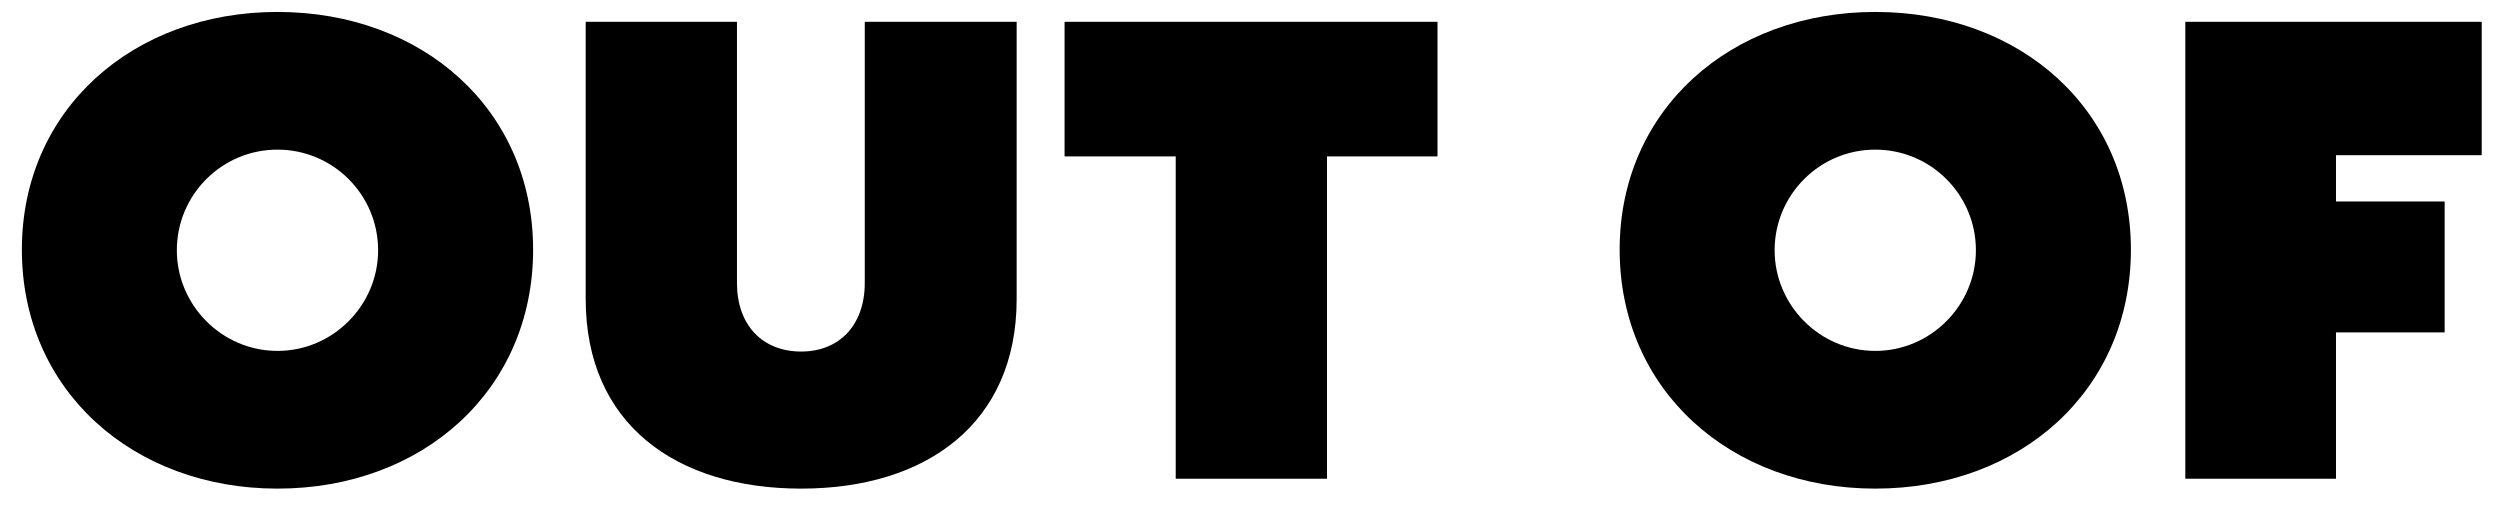
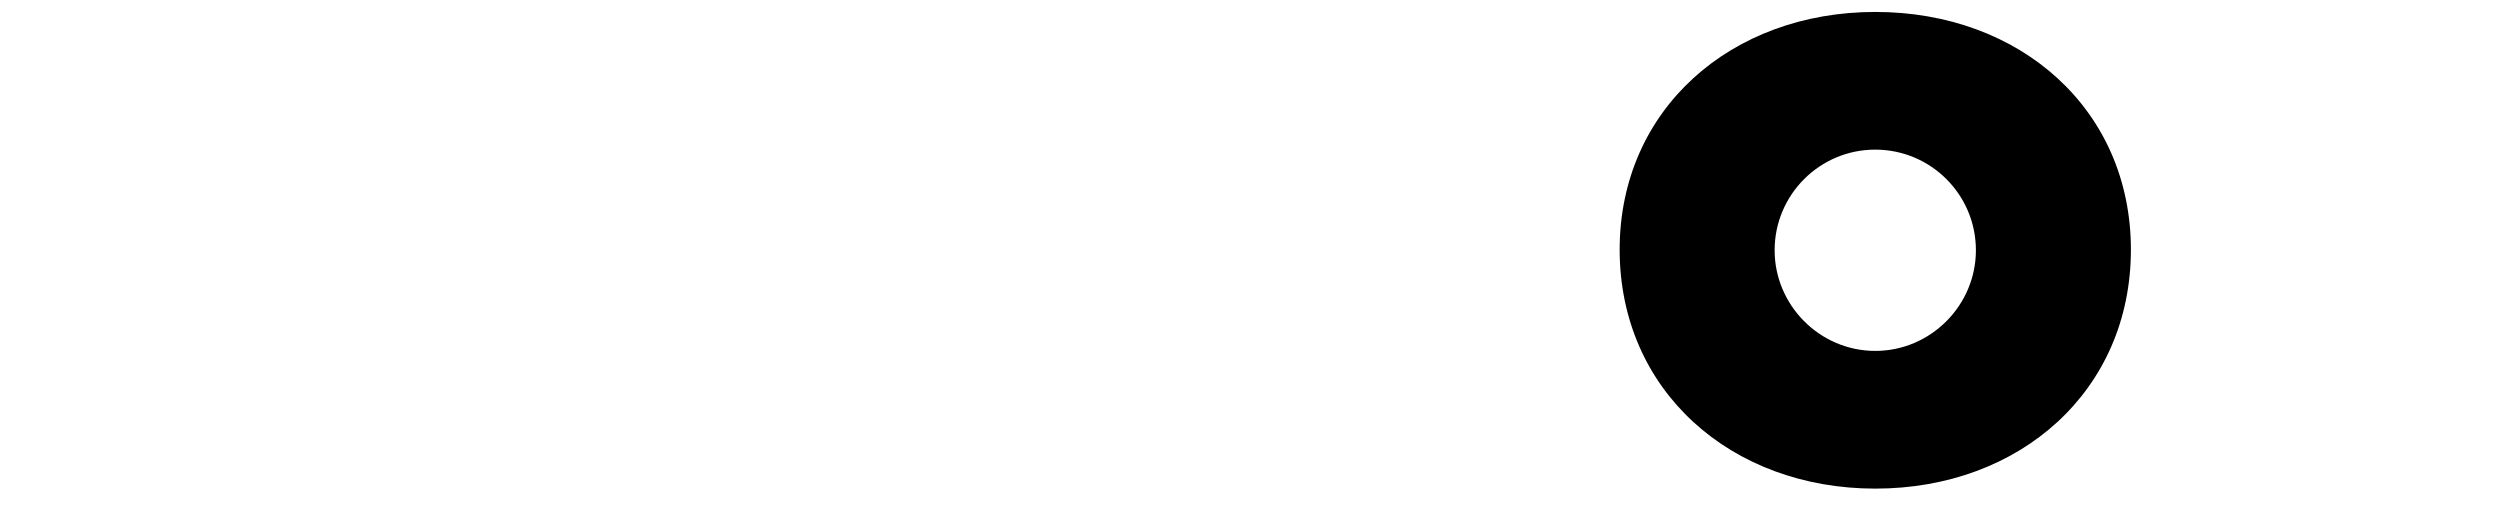
<svg xmlns="http://www.w3.org/2000/svg" width="94" height="19" viewBox="0 0 94 19" fill="none">
-   <path d="M10.433 18.372C5.001 18.372 0.822 14.68 0.822 9.387C0.822 4.117 5.001 0.449 10.433 0.449C15.889 0.449 20.045 4.117 20.045 9.387C20.045 14.68 15.889 18.372 10.433 18.372ZM6.649 9.41C6.649 11.476 8.344 13.194 10.433 13.194C12.523 13.194 14.217 11.476 14.217 9.41C14.217 7.321 12.523 5.626 10.433 5.626C8.344 5.626 6.649 7.321 6.649 9.41Z" fill="black" />
-   <path d="M30.124 18.372C25.411 18.372 22.022 15.934 22.022 11.244V0.82H27.71V10.641C27.71 12.219 28.662 13.218 30.124 13.218C31.564 13.218 32.515 12.219 32.515 10.641V0.82H38.226V11.244C38.226 15.934 34.814 18.372 30.124 18.372Z" fill="black" />
-   <path d="M44.207 18V5.881H40.028V0.82H54.05V5.881H49.895V18H44.207Z" fill="black" />
-   <path d="M70.51 18.372C65.078 18.372 60.899 14.68 60.899 9.387C60.899 4.117 65.078 0.449 70.51 0.449C75.966 0.449 80.122 4.117 80.122 9.387C80.122 14.68 75.966 18.372 70.51 18.372ZM66.726 9.41C66.726 11.476 68.421 13.194 70.51 13.194C72.6 13.194 74.294 11.476 74.294 9.41C74.294 7.321 72.6 5.626 70.51 5.626C68.421 5.626 66.726 7.321 66.726 9.41Z" fill="black" />
-   <path d="M82.168 18V0.82H93.312V5.835H87.833V7.576H91.919V12.498H87.833V18H82.168Z" fill="black" />
+   <path d="M70.51 18.372C65.078 18.372 60.899 14.68 60.899 9.387C60.899 4.117 65.078 0.449 70.51 0.449C75.966 0.449 80.122 4.117 80.122 9.387C80.122 14.68 75.966 18.372 70.51 18.372M66.726 9.41C66.726 11.476 68.421 13.194 70.51 13.194C72.6 13.194 74.294 11.476 74.294 9.41C74.294 7.321 72.6 5.626 70.51 5.626C68.421 5.626 66.726 7.321 66.726 9.41Z" fill="black" />
</svg>